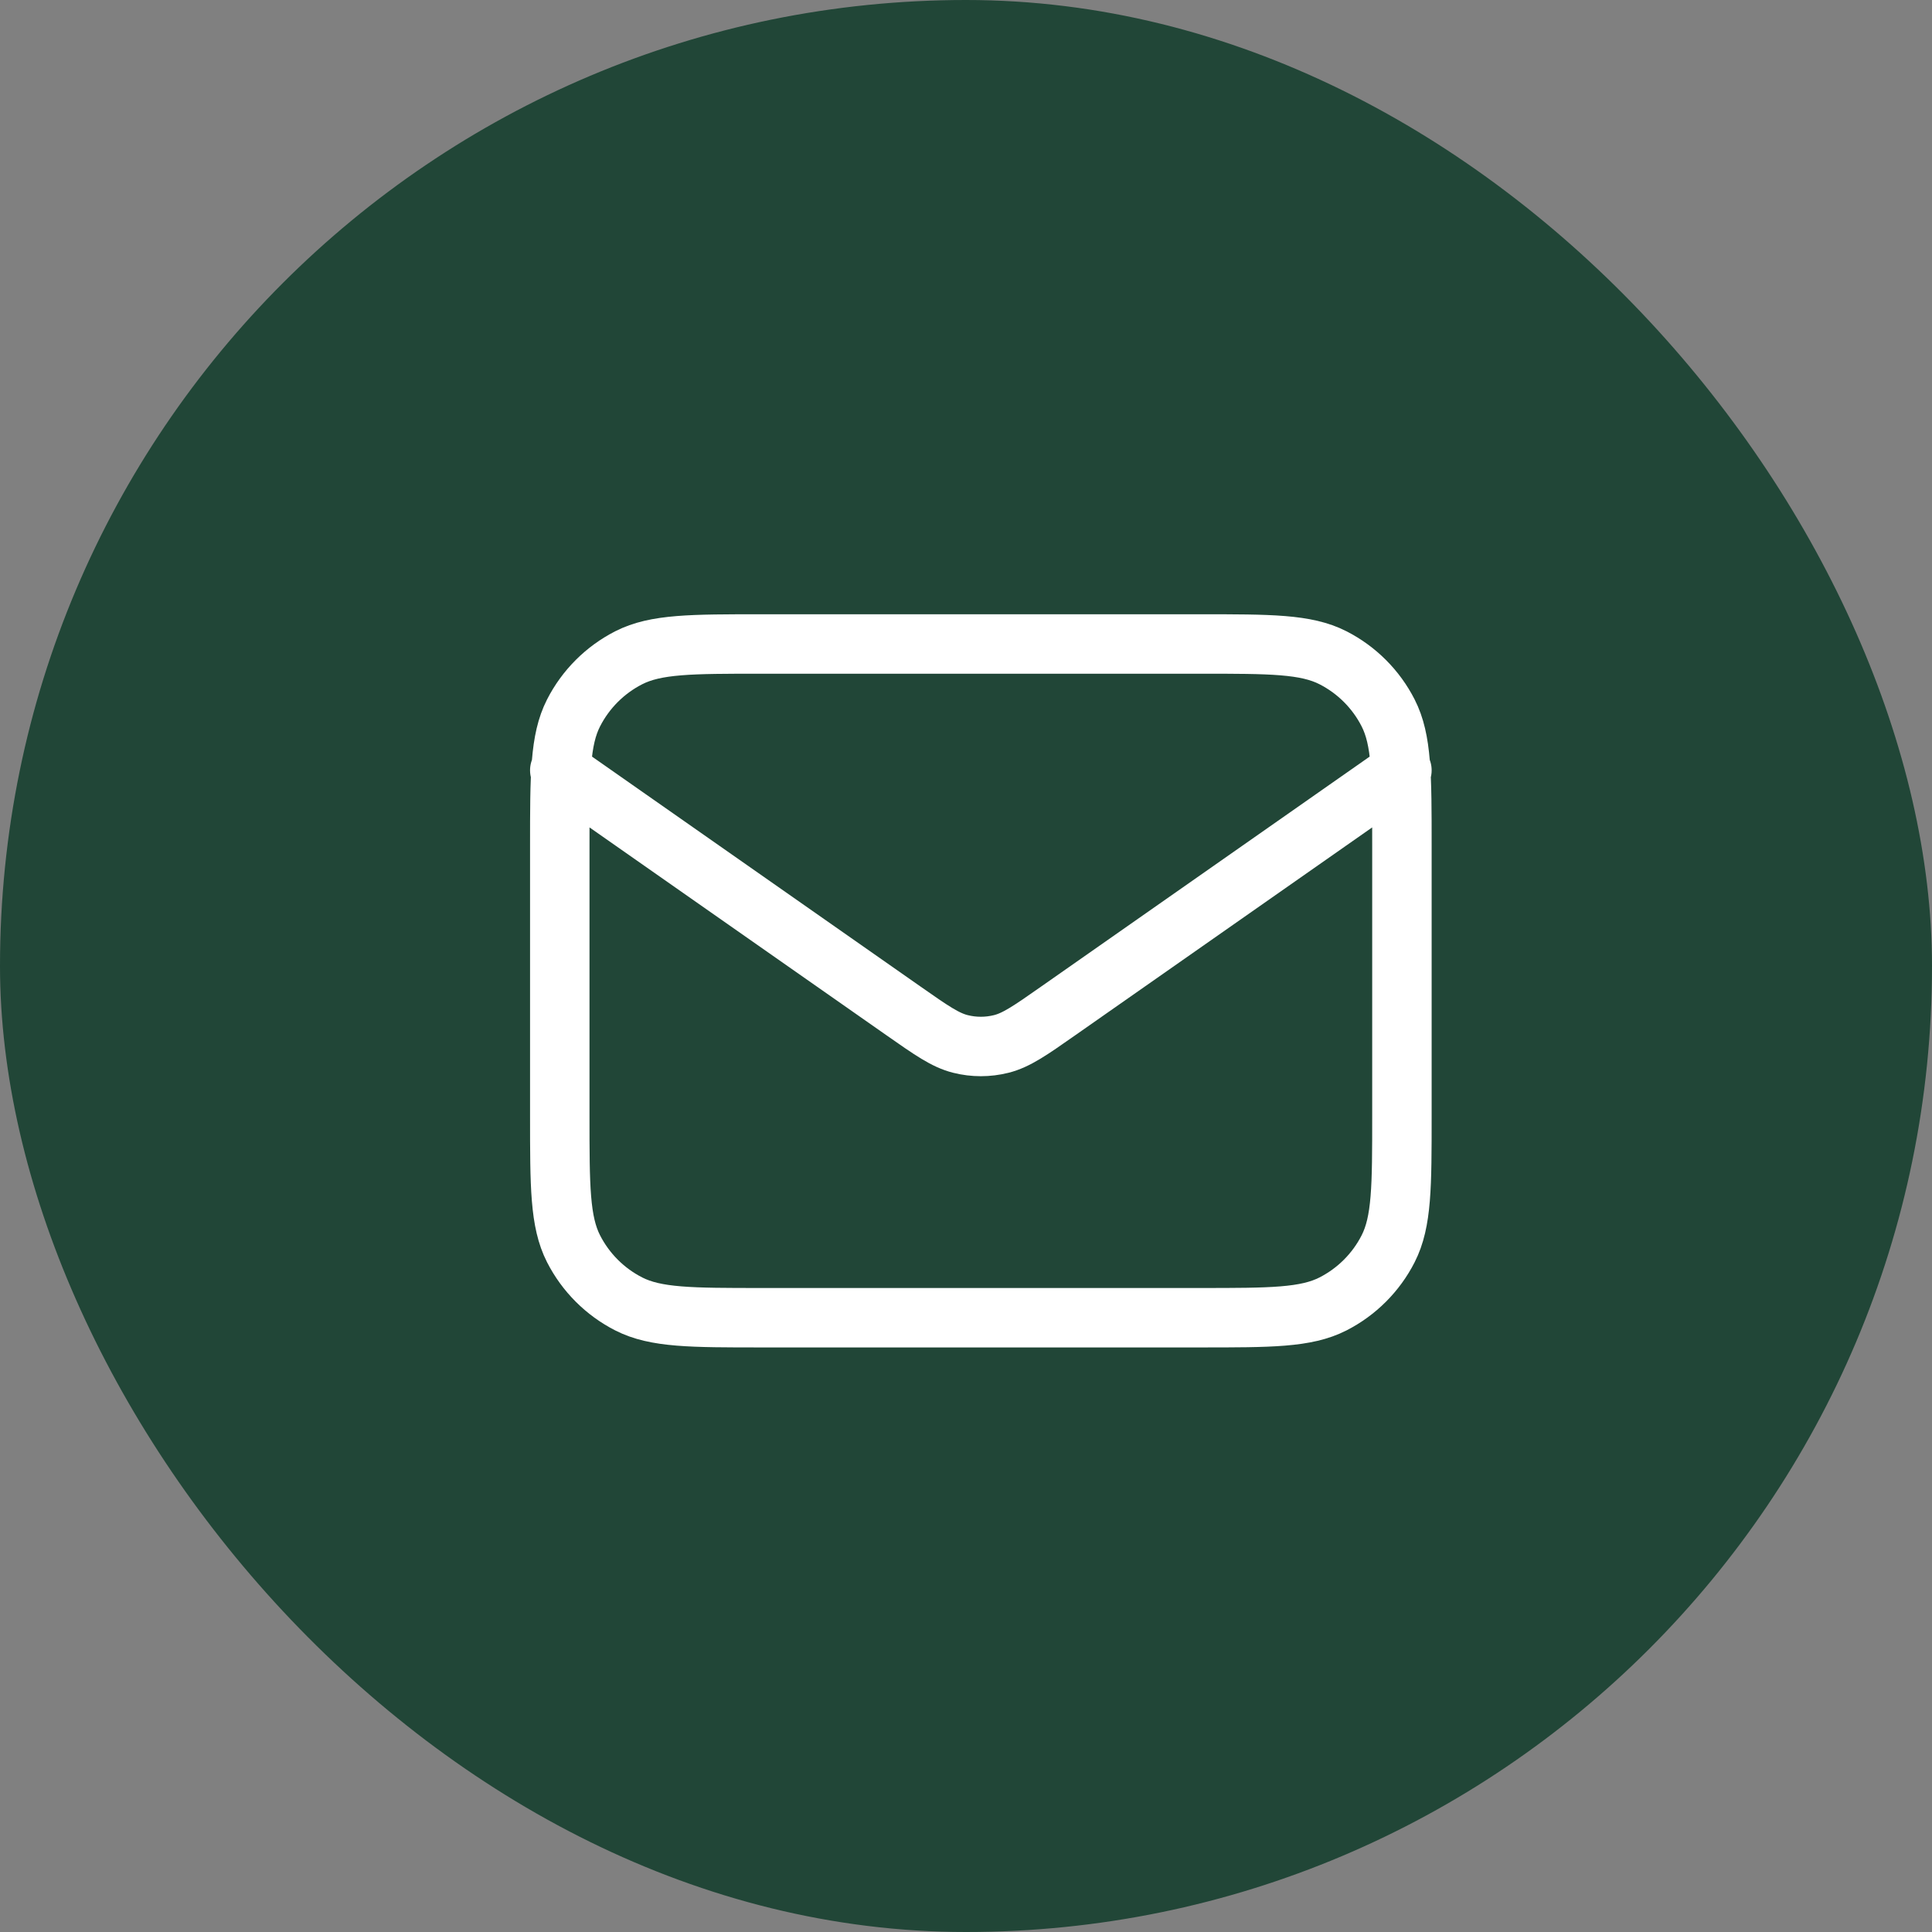
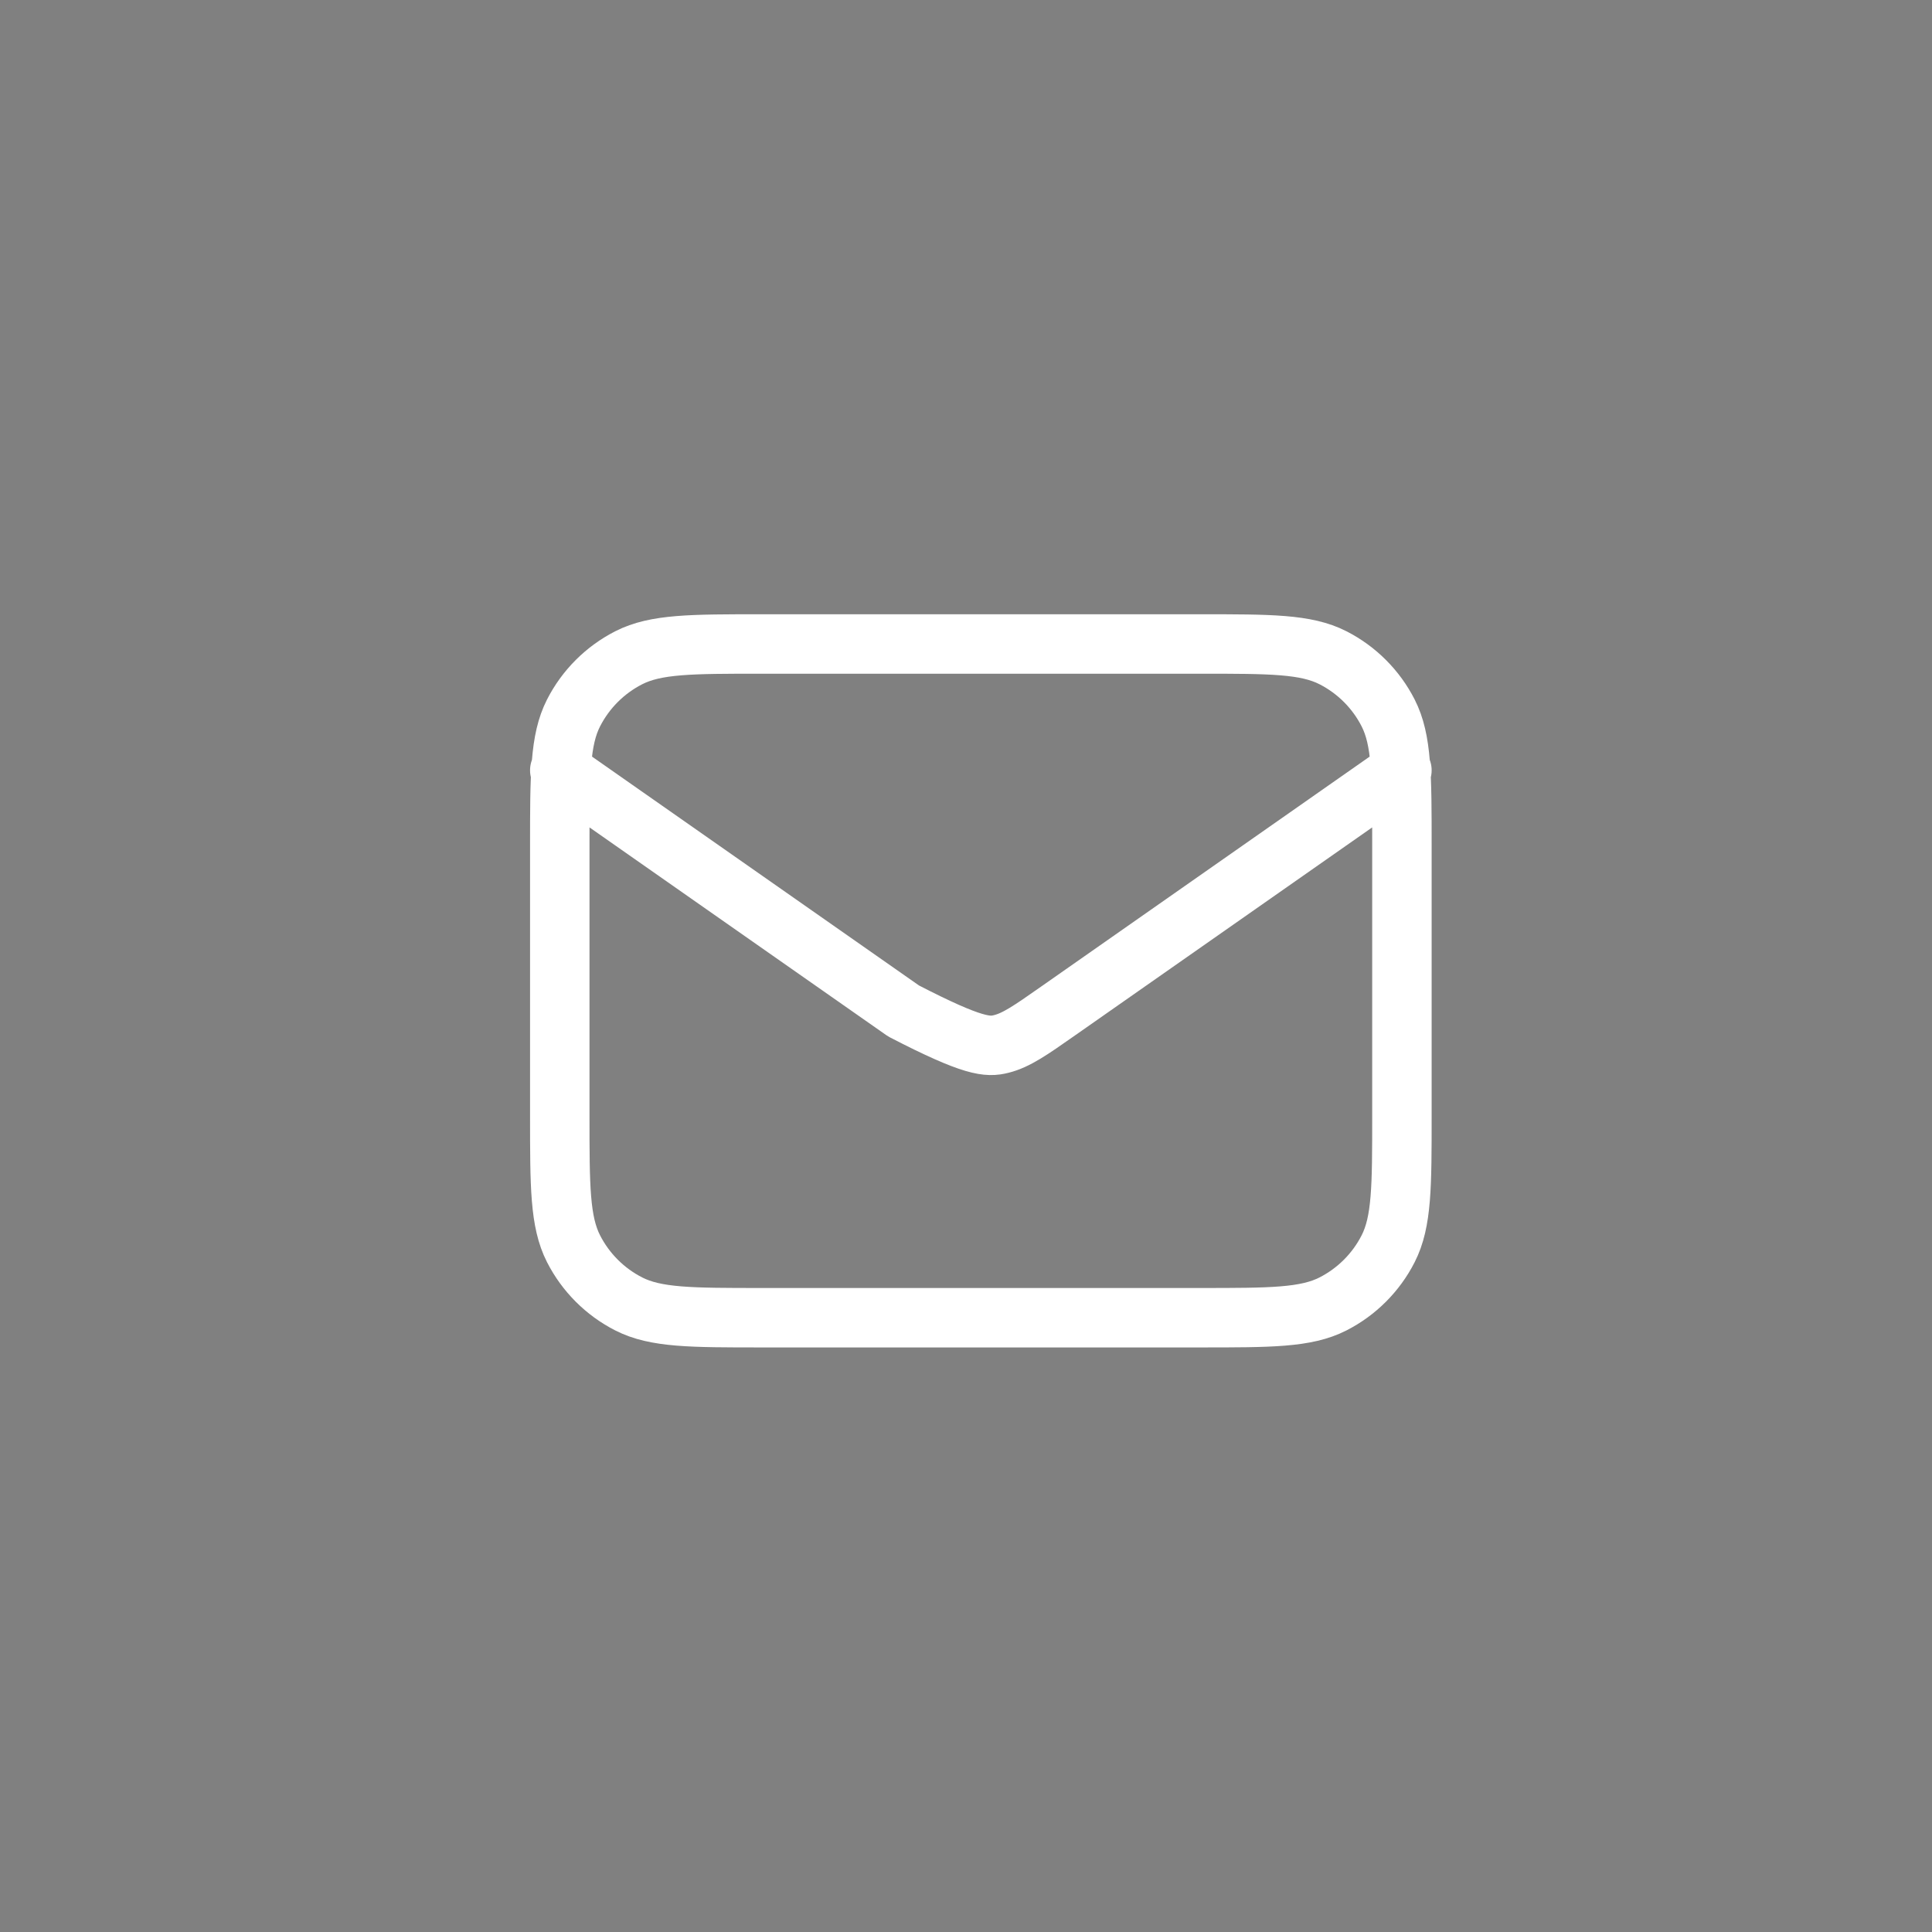
<svg xmlns="http://www.w3.org/2000/svg" width="65" height="65" viewBox="0 0 65 65" fill="none">
  <rect x="0" y="0" width="65" height="65" fill="#808080" stroke="none" />
-   <rect width="65" height="65" rx="32.5" fill="#214637" />
-   <path d="M18.833 25.916L30.4 34.013C31.337 34.669 31.805 34.996 32.314 35.123C32.764 35.236 33.235 35.236 33.685 35.123C34.194 34.996 34.663 34.669 35.599 34.013L47.166 25.916M25.633 44.333H40.366C42.747 44.333 43.937 44.333 44.846 43.87C45.645 43.462 46.296 42.812 46.703 42.012C47.166 41.103 47.166 39.913 47.166 37.533V28.466C47.166 26.086 47.166 24.896 46.703 23.987C46.296 23.187 45.645 22.537 44.846 22.129C43.937 21.666 42.747 21.666 40.366 21.666H25.633C23.253 21.666 22.063 21.666 21.154 22.129C20.354 22.537 19.704 23.187 19.296 23.987C18.833 24.896 18.833 26.086 18.833 28.466V37.533C18.833 39.913 18.833 41.103 19.296 42.012C19.704 42.812 20.354 43.462 21.154 43.87C22.063 44.333 23.253 44.333 25.633 44.333Z" stroke="white" stroke-width="2" stroke-linecap="round" stroke-linejoin="round" />
+   <path d="M18.833 25.916L30.4 34.013C32.764 35.236 33.235 35.236 33.685 35.123C34.194 34.996 34.663 34.669 35.599 34.013L47.166 25.916M25.633 44.333H40.366C42.747 44.333 43.937 44.333 44.846 43.87C45.645 43.462 46.296 42.812 46.703 42.012C47.166 41.103 47.166 39.913 47.166 37.533V28.466C47.166 26.086 47.166 24.896 46.703 23.987C46.296 23.187 45.645 22.537 44.846 22.129C43.937 21.666 42.747 21.666 40.366 21.666H25.633C23.253 21.666 22.063 21.666 21.154 22.129C20.354 22.537 19.704 23.187 19.296 23.987C18.833 24.896 18.833 26.086 18.833 28.466V37.533C18.833 39.913 18.833 41.103 19.296 42.012C19.704 42.812 20.354 43.462 21.154 43.87C22.063 44.333 23.253 44.333 25.633 44.333Z" stroke="white" stroke-width="2" stroke-linecap="round" stroke-linejoin="round" />
</svg>